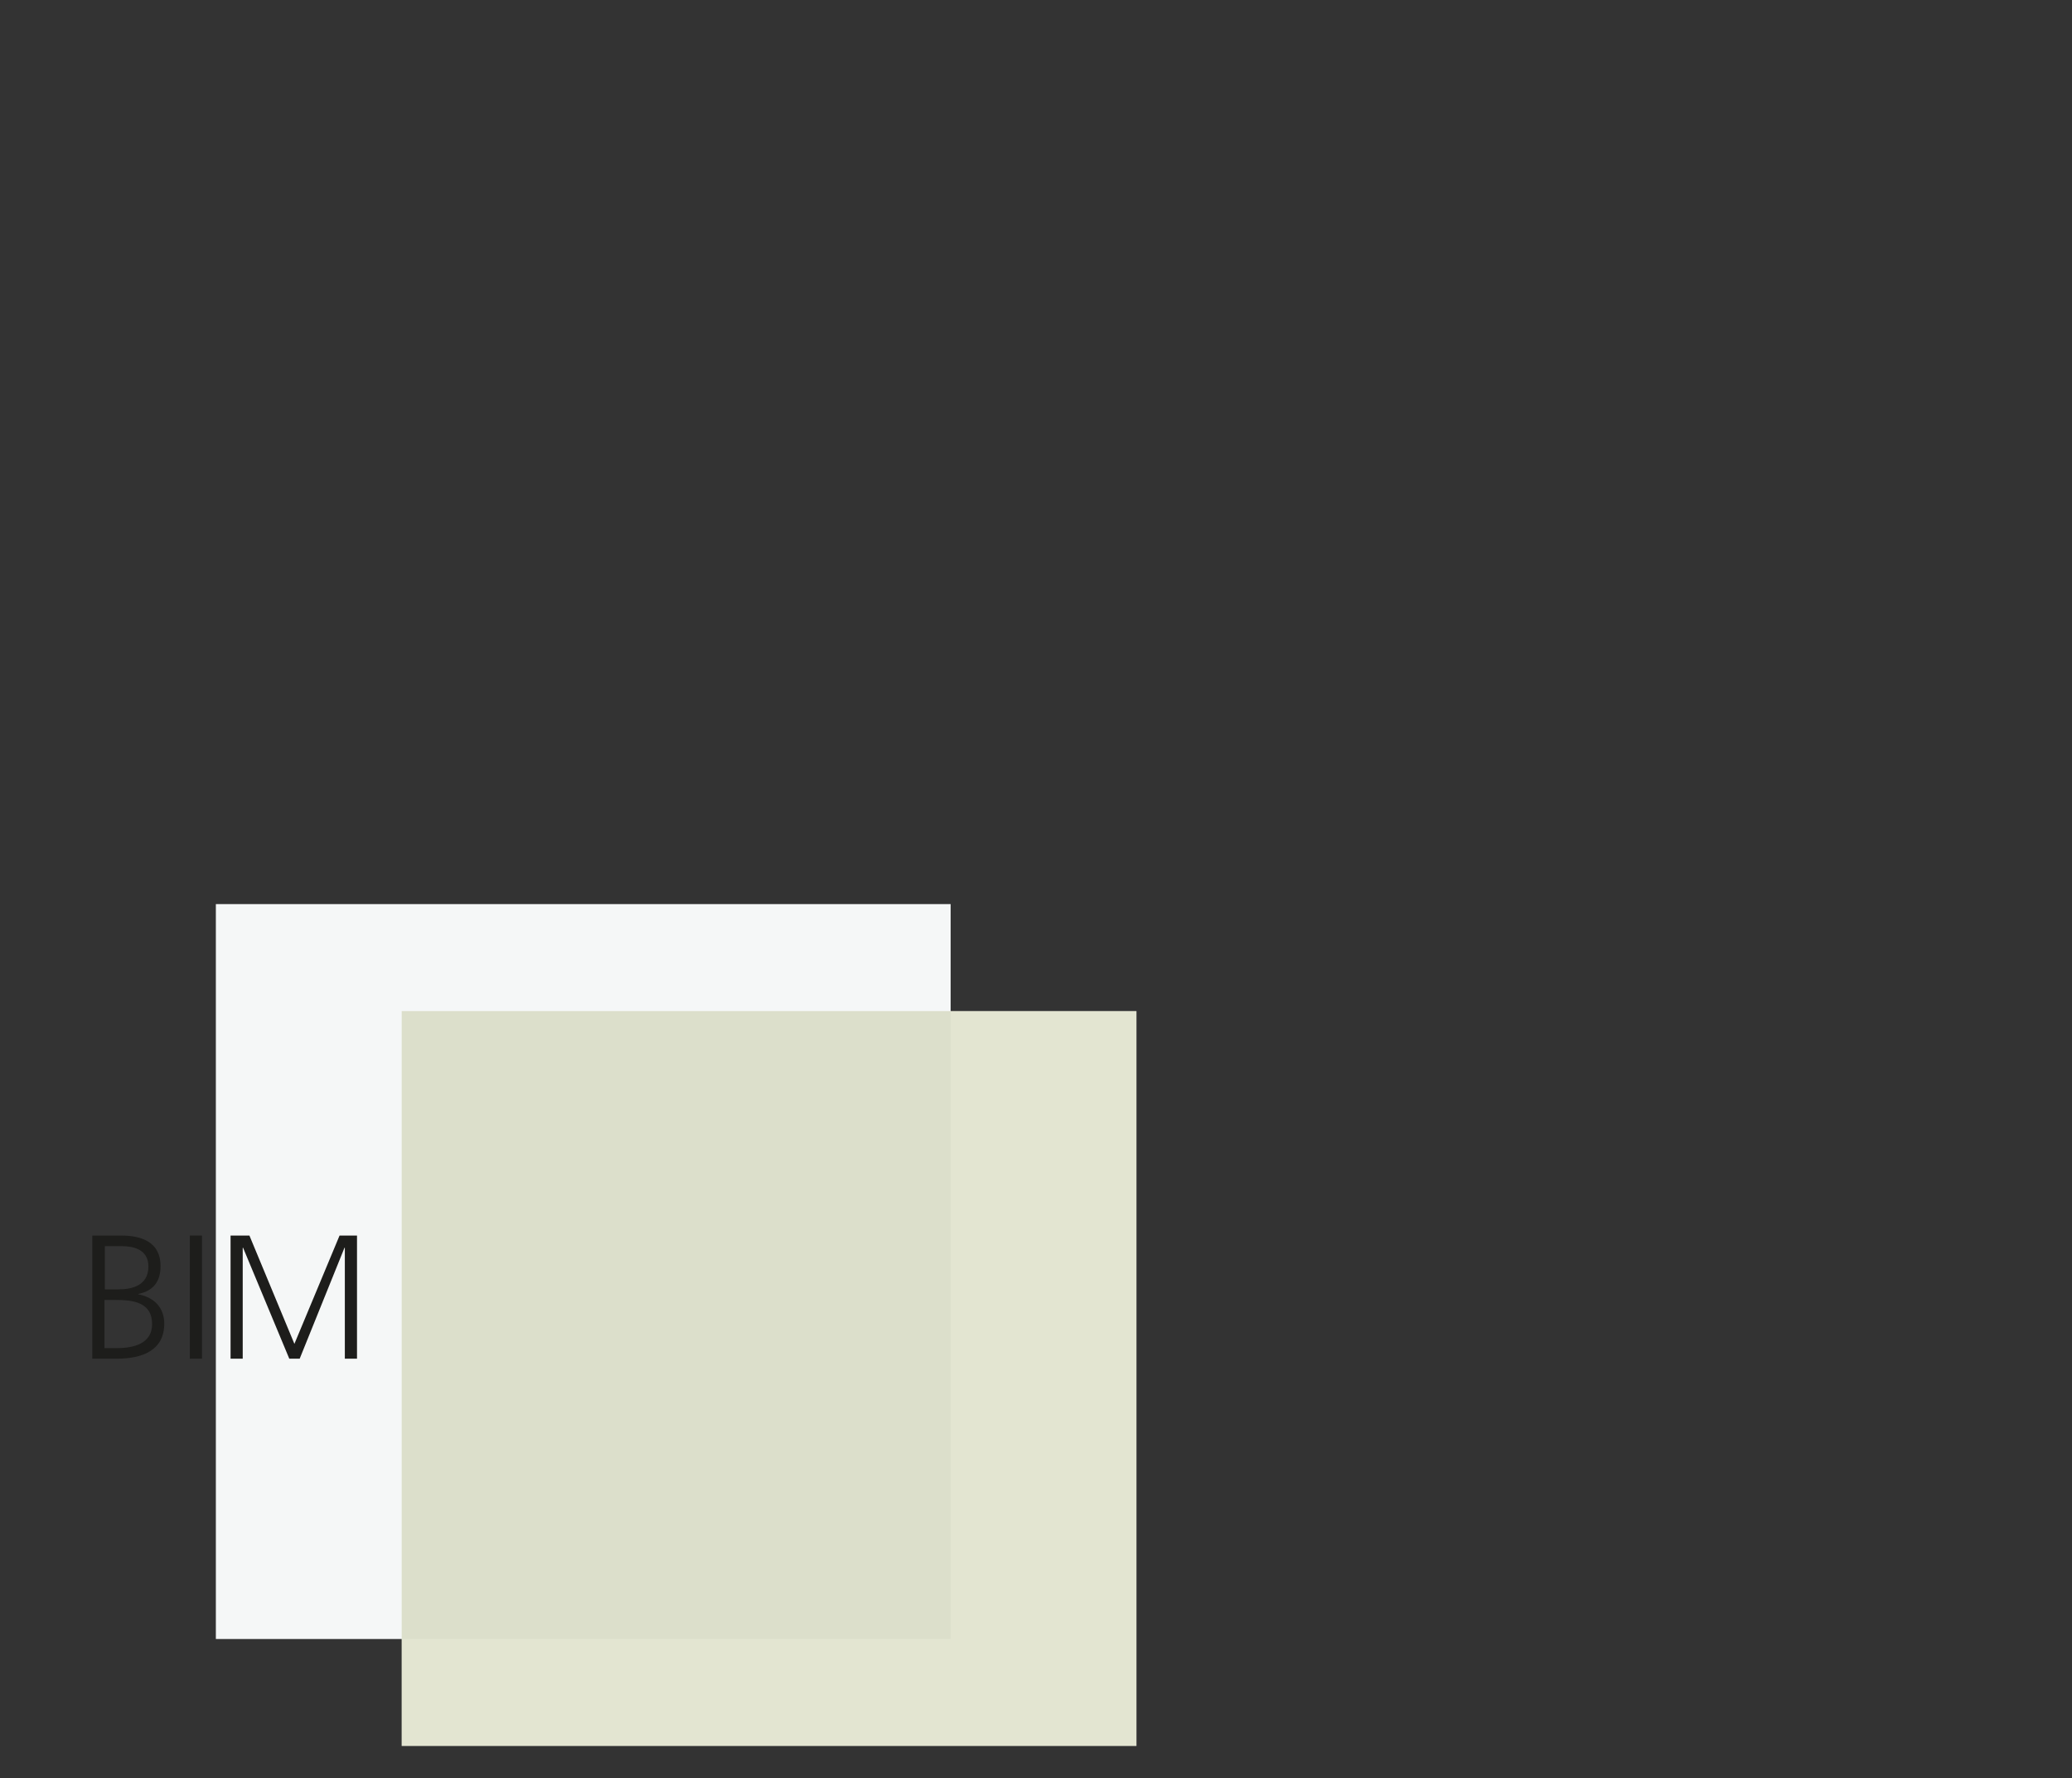
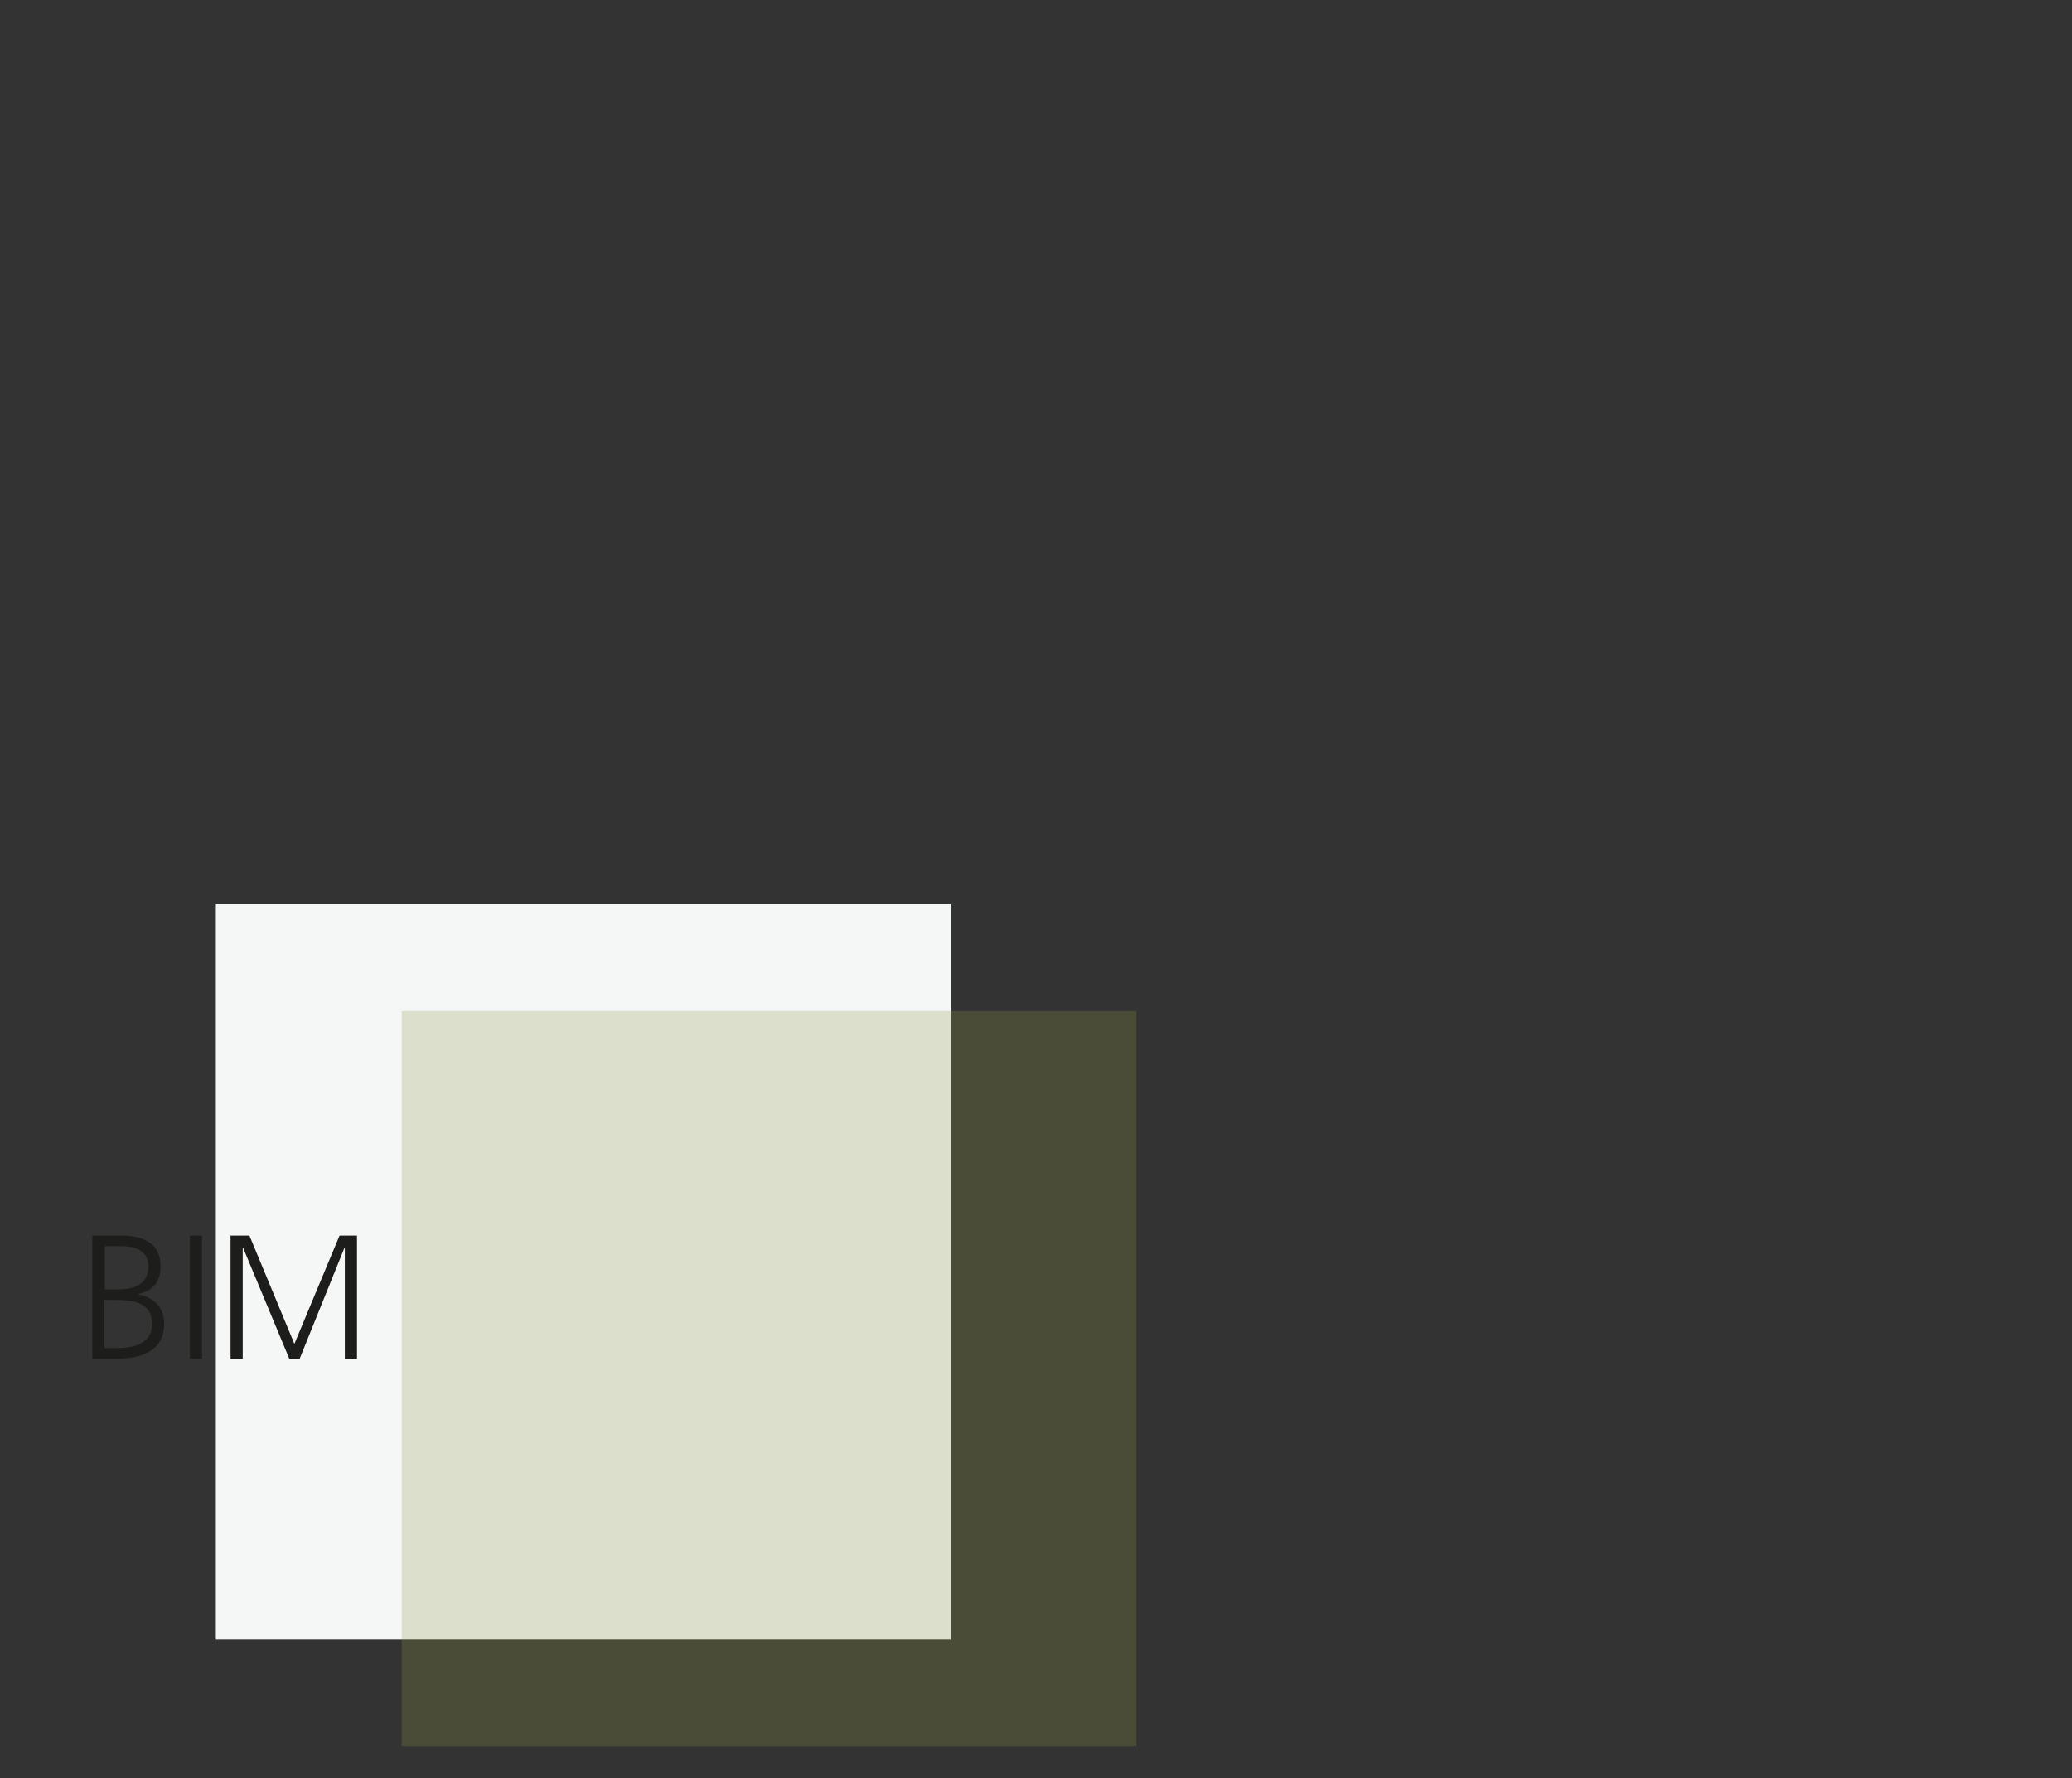
<svg xmlns="http://www.w3.org/2000/svg" version="1.1" id="Ebene_1" x="0px" y="0px" width="282px" height="242px" viewBox="0 0 282 242" enable-background="new 0 0 282 242" xml:space="preserve">
  <rect x="0" y="0" width="282" height="242" fill="#333333" stroke="none" />
  <rect x="29.384" y="123.037" fill="#FFFFFF" width="100" height="100" />
-   <rect x="54.671" y="137.593" fill="#FFFFFF" width="100" height="100" />
  <rect x="29.384" y="123.037" opacity="0.2" fill="#D1D7DA" width="100" height="100" />
  <rect x="54.671" y="137.593" opacity="0.25" fill="#919948" width="100" height="100" />
  <g>
    <g>
      <path fill="#1D1D1B" d="M12.564,168.141h3.984c2.736,0,5.304,0.912,5.304,4.129c0,2.136-0.984,3.408-3.048,3.816v0.047    c2.112,0.385,3.552,1.777,3.552,3.984c0,3.648-2.976,4.777-6.457,4.777h-3.336V168.141z M14.22,183.454h1.728    c2.232,0,4.753-0.601,4.753-3.265c0-2.977-2.568-3.288-5.017-3.288H14.22V183.454z M14.269,175.461h1.848    c1.752,0,4.081-0.455,4.081-3.12c0-2.424-2.232-2.761-3.648-2.761h-2.28V175.461z" />
      <path fill="#1D1D1B" d="M25.836,168.141h1.656v16.754h-1.656V168.141z" />
      <path fill="#1D1D1B" d="M31.38,168.141h2.568l6.12,14.737l6.145-14.737h2.376v16.754h-1.656v-15.098h-0.048l-6.097,15.098h-1.416    l-6.289-15.098h-0.048v15.098H31.38V168.141z" />
    </g>
  </g>
</svg>